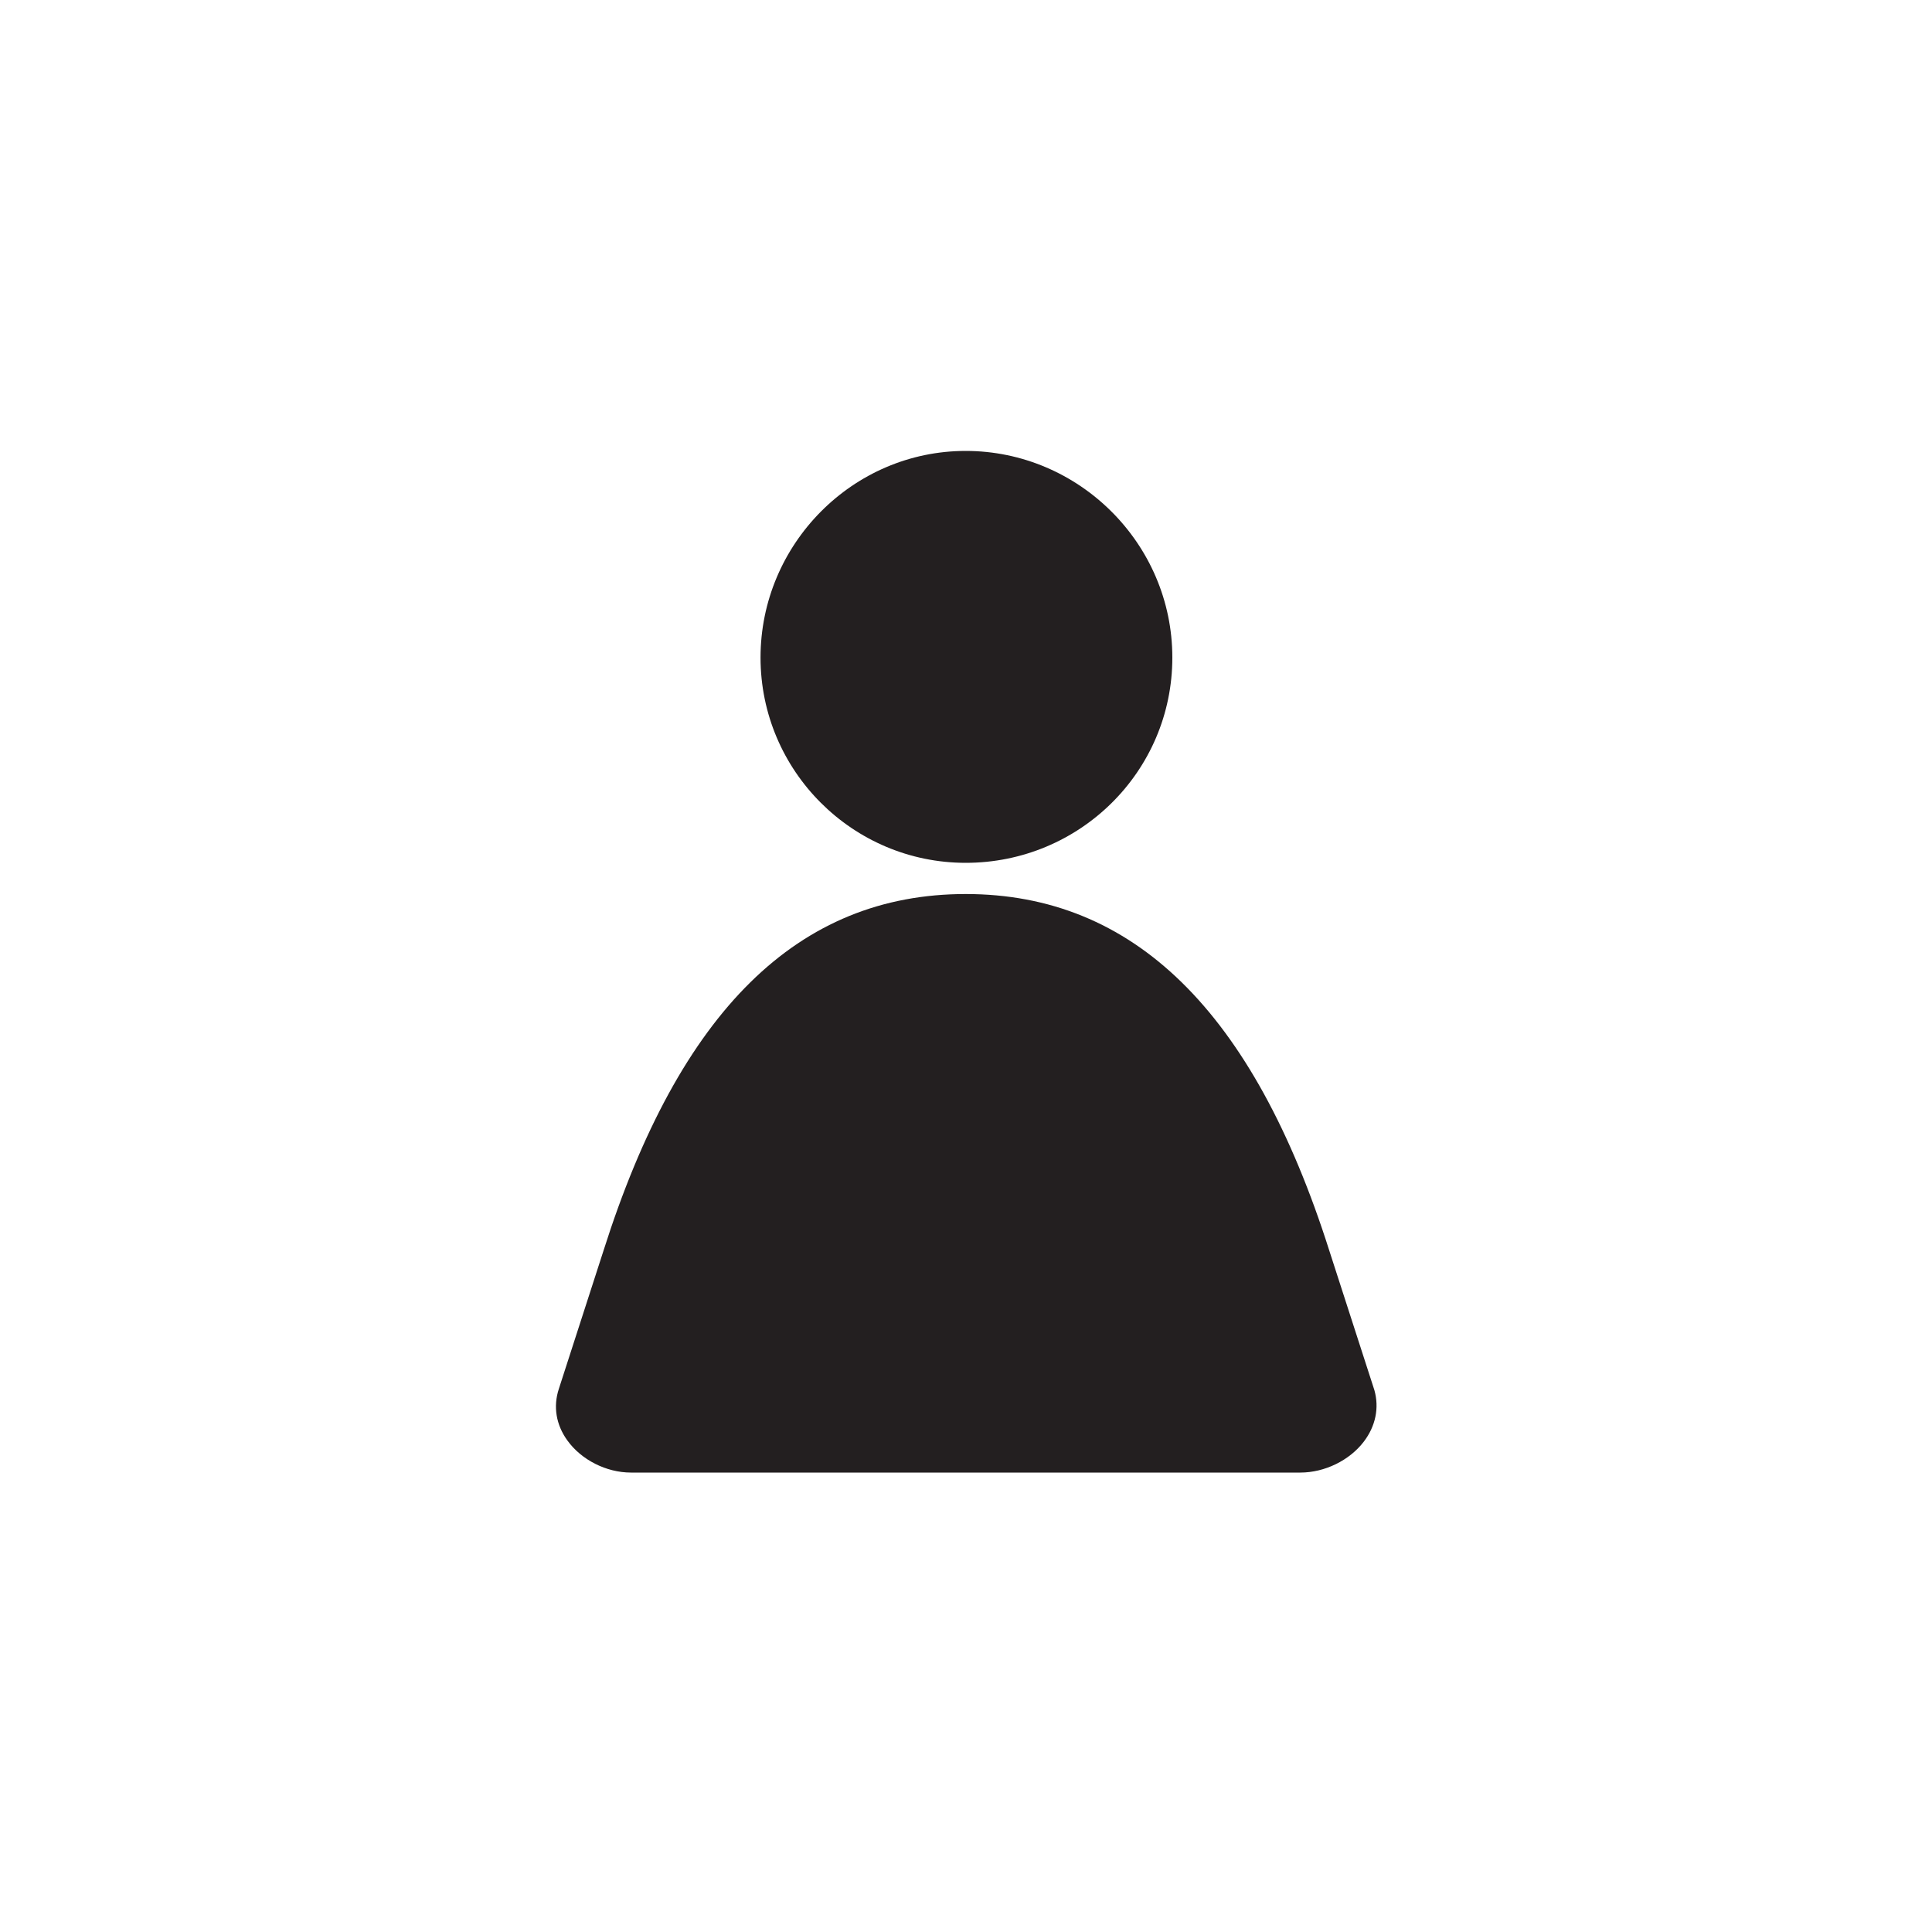
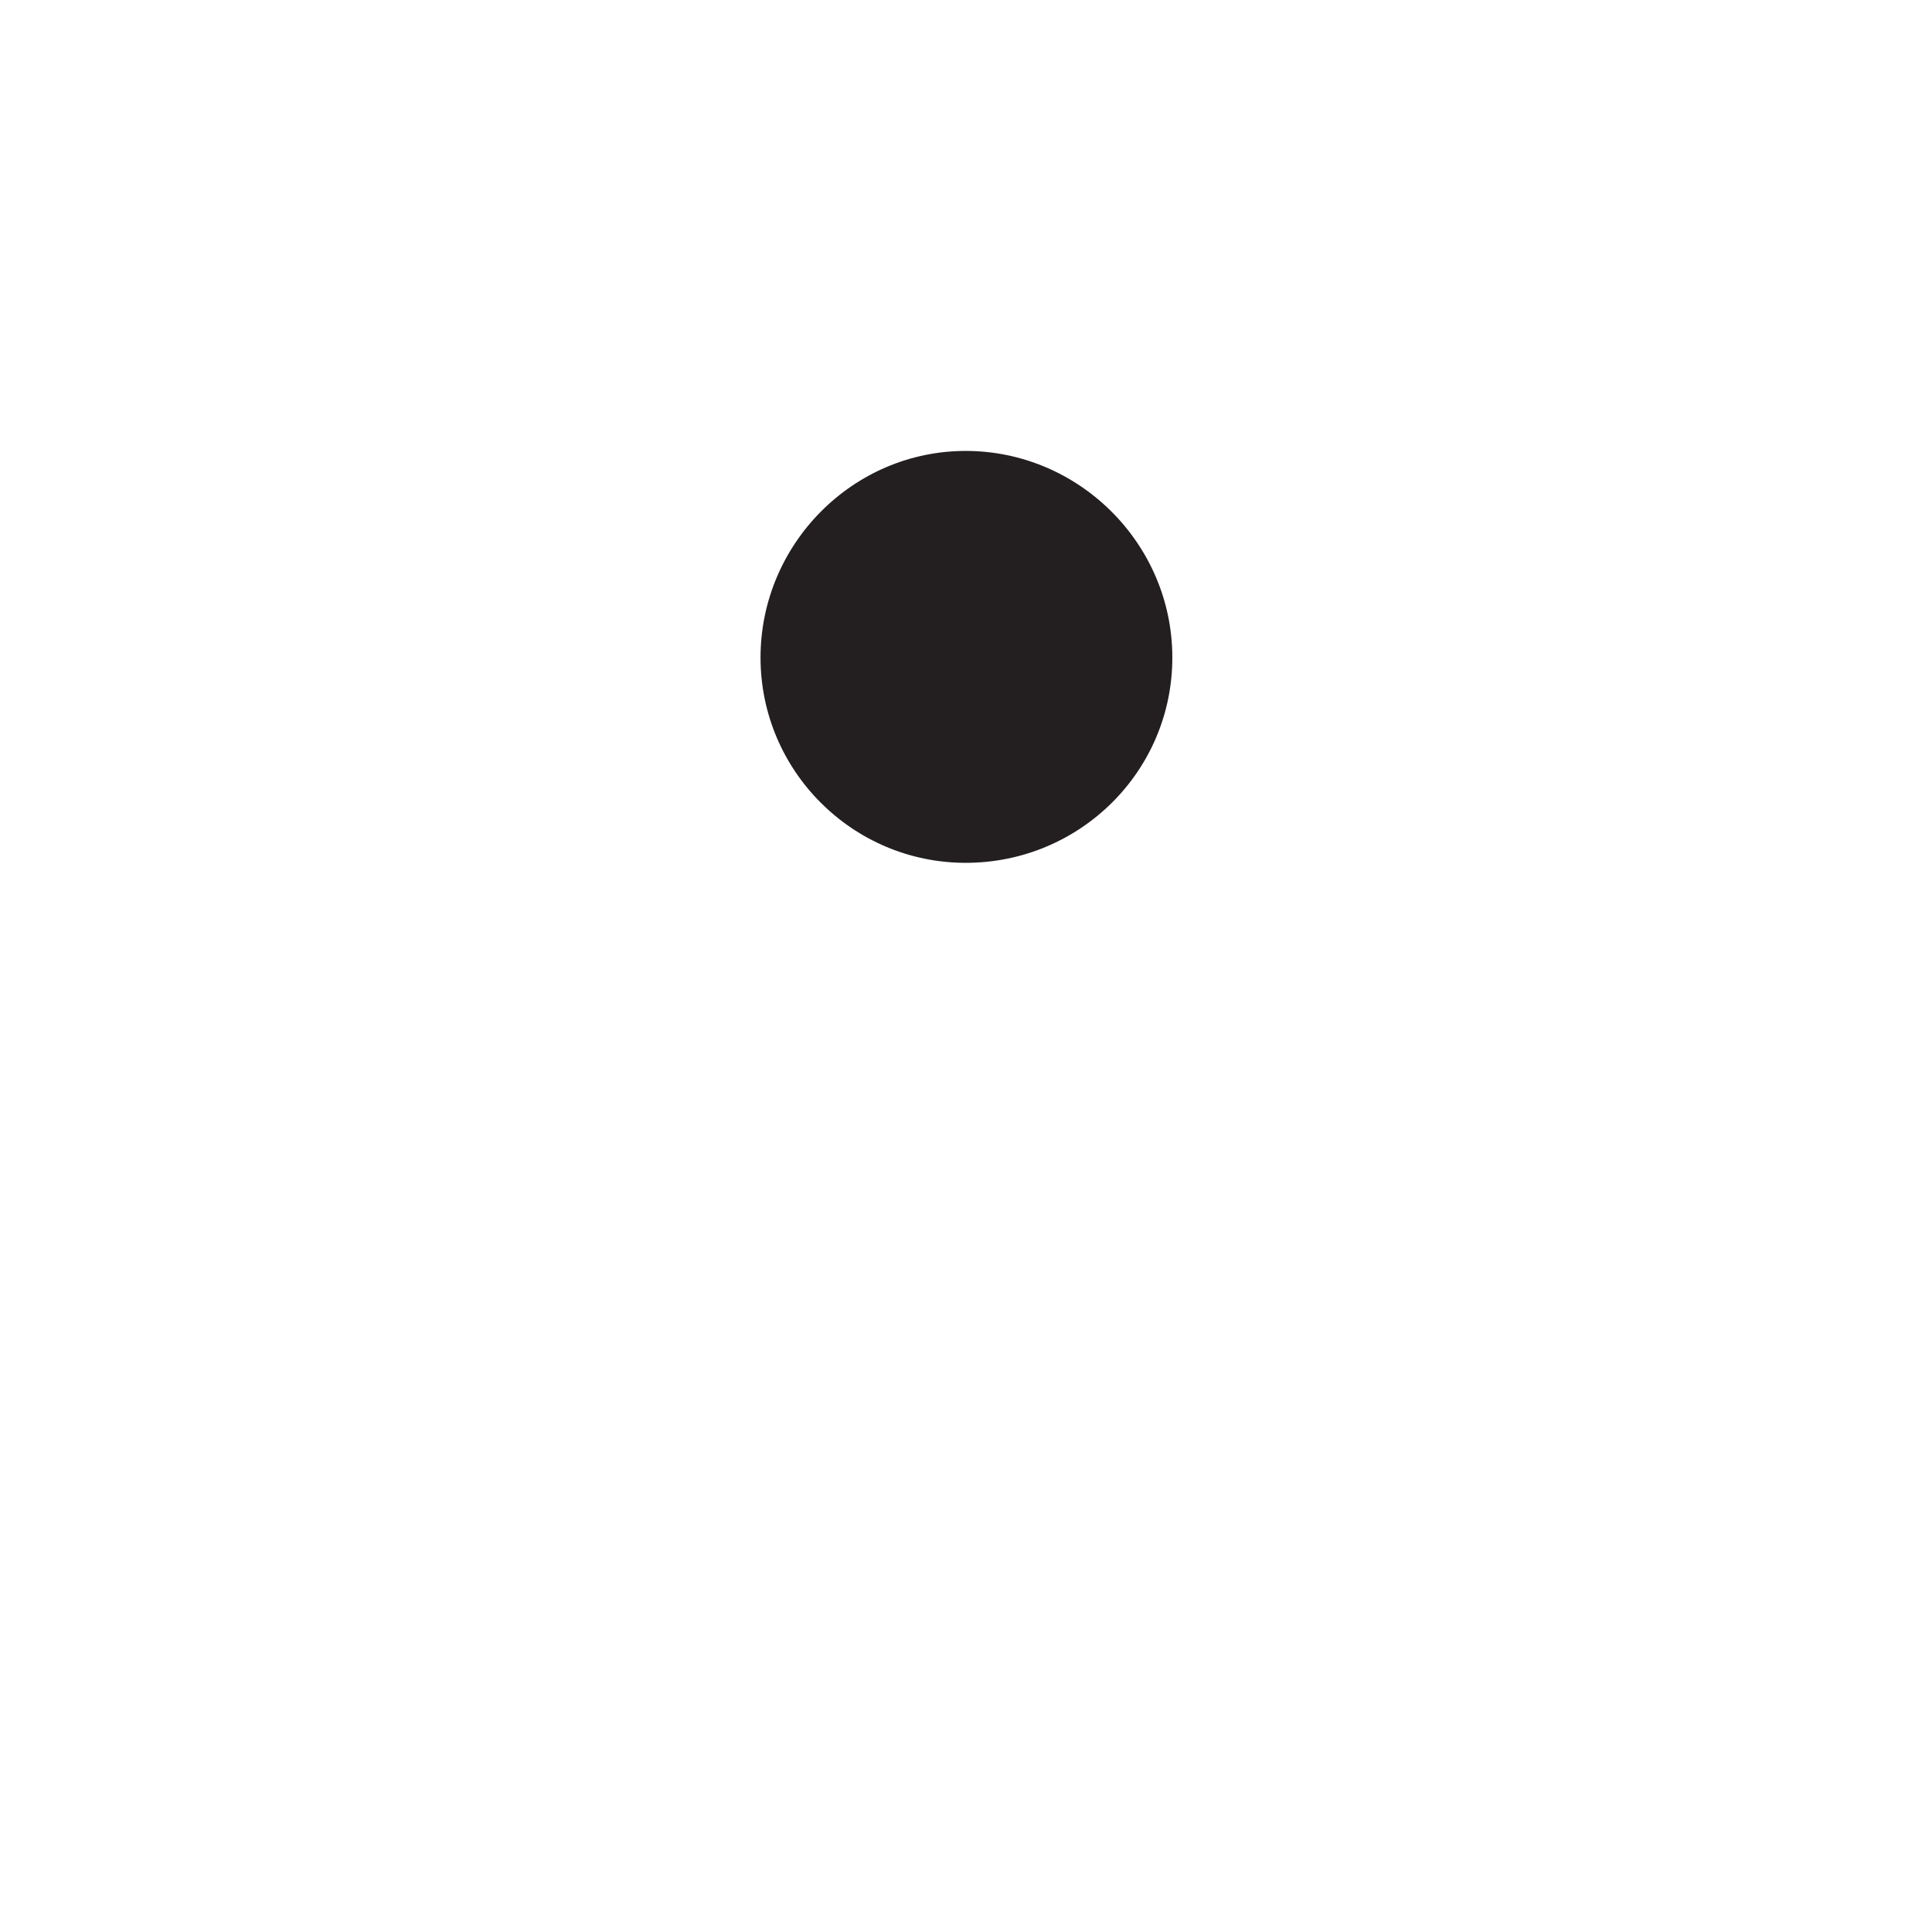
<svg xmlns="http://www.w3.org/2000/svg" id="Layer_1" data-name="Layer 1" viewBox="0 0 200 200">
  <defs>
    <style>
      .cls-1 {
        fill: #231f20;
        stroke-width: 0px;
      }
    </style>
  </defs>
-   <path class="cls-1" d="M134.62,152.44h-69.3c-2.55,0-5.14-1.31-6.59-3.33-1.17-1.62-1.48-3.51-.88-5.33l4.63-14.33c7.88-24.83,20.15-36.9,37.49-36.9s29.75,12.08,37.64,36.92l4.67,14.45c.51,1.83.12,3.72-1.1,5.32-1.48,1.94-4.05,3.2-6.57,3.2Z" />
  <path class="cls-1" d="M99.97,89.32c-11.71,0-21.24-9.53-21.24-21.25s9.53-21.39,21.24-21.39,21.39,9.6,21.39,21.39-9.6,21.25-21.39,21.25Z" />
</svg>